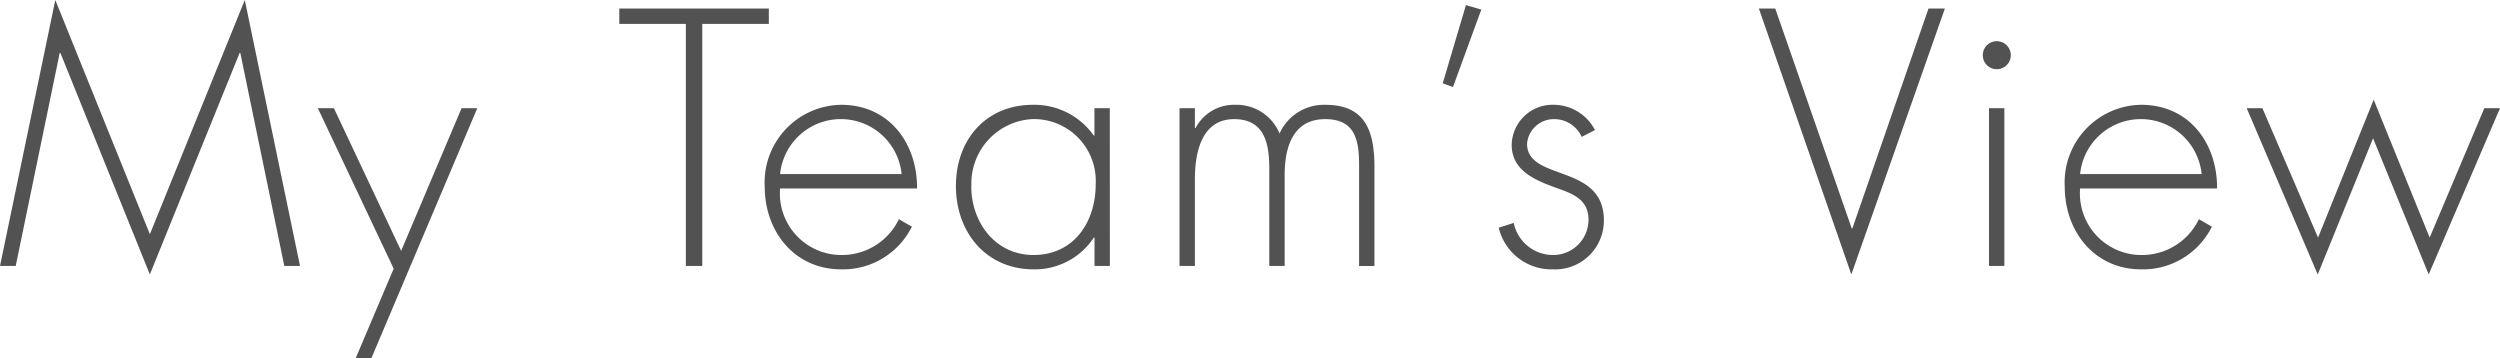
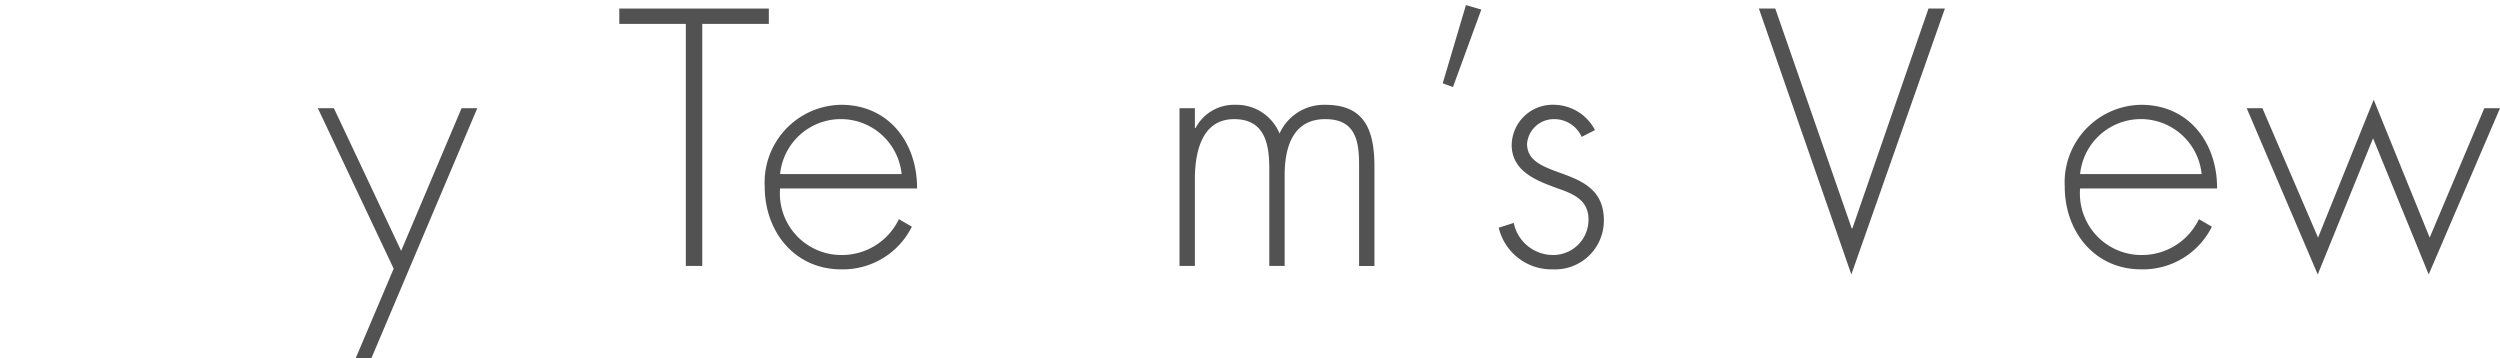
<svg xmlns="http://www.w3.org/2000/svg" width="164.767" height="23.602" viewBox="0 0 164.767 23.602">
  <g id="グループ_7503" data-name="グループ 7503" transform="translate(-200 -2774)">
-     <path id="パス_18901" data-name="パス 18901" d="M16.132,0,9.877,15.435,3.644,0,0,17.527H1.035l2.9-14.039h.045l5.895,14.6,5.917-14.6h.045l2.9,14.039h1.035Z" transform="translate(200.001 2774)" fill="#525252" />
    <path id="パス_18902" data-name="パス 18902" d="M20.947,7.132h1.058l4.432,9.4,3.982-9.4h1.035L24.479,23.6H23.445l2.5-5.894Z" transform="translate(200.001 2774)" fill="#525252" />
    <path id="パス_18903" data-name="パス 18903" d="M46.283,17.527H45.2V1.575H40.815V.563H50.67V1.575H46.283Z" transform="translate(200.001 2774)" fill="#525252" />
    <path id="パス_18904" data-name="パス 18904" d="M51.412,12.419a4.055,4.055,0,0,0,4.163,4.387,4.158,4.158,0,0,0,3.667-2.361l.855.495a5.072,5.072,0,0,1-4.657,2.812c-3.082,0-5.04-2.5-5.04-5.445a5.116,5.116,0,0,1,5.04-5.4c3.15,0,5.017,2.521,5,5.512Zm8.01-.945a4.025,4.025,0,0,0-8.01,0Z" transform="translate(200.001 2774)" fill="#525252" />
-     <path id="パス_18905" data-name="パス 18905" d="M73.147,17.527H72.135V15.659h-.046a4.654,4.654,0,0,1-3.959,2.093c-3.15,0-5.13-2.453-5.13-5.49s1.958-5.355,5.084-5.355a4.785,4.785,0,0,1,4,2.025h.046v-1.8h1.012Zm-9.135-5.265c0,2.385,1.575,4.544,4.1,4.544,2.655,0,4.1-2.159,4.1-4.657a4.077,4.077,0,0,0-4.162-4.3,4.243,4.243,0,0,0-4.028,4.411" transform="translate(200.001 2774)" fill="#525252" />
    <path id="パス_18906" data-name="パス 18906" d="M78.75,8.438h.045A2.858,2.858,0,0,1,81.4,6.907,3.064,3.064,0,0,1,84.33,8.8a3.206,3.206,0,0,1,3.037-1.891c2.677,0,3.217,1.822,3.217,4.1v6.523H89.572V10.868c0-1.6-.247-3.016-2.228-3.016-2.16,0-2.677,1.891-2.677,3.69v5.984H83.654v-6.41c0-1.621-.292-3.264-2.317-3.264-2.182,0-2.587,2.272-2.587,3.961v5.713H77.737V7.132H78.75Z" transform="translate(200.001 2774)" fill="#525252" />
    <path id="パス_18907" data-name="パス 18907" d="M97.627.63,95.759,5.738l-.675-.248L96.614.337Z" transform="translate(200.001 2774)" fill="#525252" />
    <path id="パス_18908" data-name="パス 18908" d="M104.242,9.022a1.979,1.979,0,0,0-1.822-1.17,1.77,1.77,0,0,0-1.778,1.62c0,2.5,5.063,1.283,5.063,5.04a3.213,3.213,0,0,1-3.353,3.24,3.577,3.577,0,0,1-3.578-2.745l.991-.315a2.645,2.645,0,0,0,2.587,2.114,2.323,2.323,0,0,0,2.34-2.339c0-1.282-.99-1.688-2.025-2.048-1.418-.517-3.038-1.125-3.038-2.88a2.7,2.7,0,0,1,2.835-2.632,3.08,3.08,0,0,1,2.655,1.665Z" transform="translate(200.001 2774)" fill="#525252" />
    <path id="パス_18909" data-name="パス 18909" d="M122.039,15.051h.045L127.1.562h1.08l-6.165,17.527L115.92.562H117Z" transform="translate(200.001 2774)" fill="#525252" />
-     <path id="パス_18910" data-name="パス 18910" d="M132.524,3.668a.923.923,0,0,1-1.845,0,.923.923,0,1,1,1.845,0M132.1,17.527h-1.012V7.132H132.1Z" transform="translate(200.001 2774)" fill="#525252" />
    <path id="パス_18911" data-name="パス 18911" d="M137.092,12.419a4.055,4.055,0,0,0,4.163,4.387,4.158,4.158,0,0,0,3.667-2.361l.855.495a5.072,5.072,0,0,1-4.657,2.812c-3.082,0-5.04-2.5-5.04-5.445a5.116,5.116,0,0,1,5.04-5.4c3.15,0,5.017,2.521,5,5.512Zm8.01-.945a4.025,4.025,0,0,0-8.01,0Z" transform="translate(200.001 2774)" fill="#525252" />
    <path id="パス_18912" data-name="パス 18912" d="M152.774,15.659l3.667-9.089,3.69,9.089,3.6-8.527h1.035l-4.7,10.957L156.4,9.113l-3.646,8.976L148.072,7.132h1.035Z" transform="translate(200.001 2774)" fill="#525252" />
  </g>
</svg>